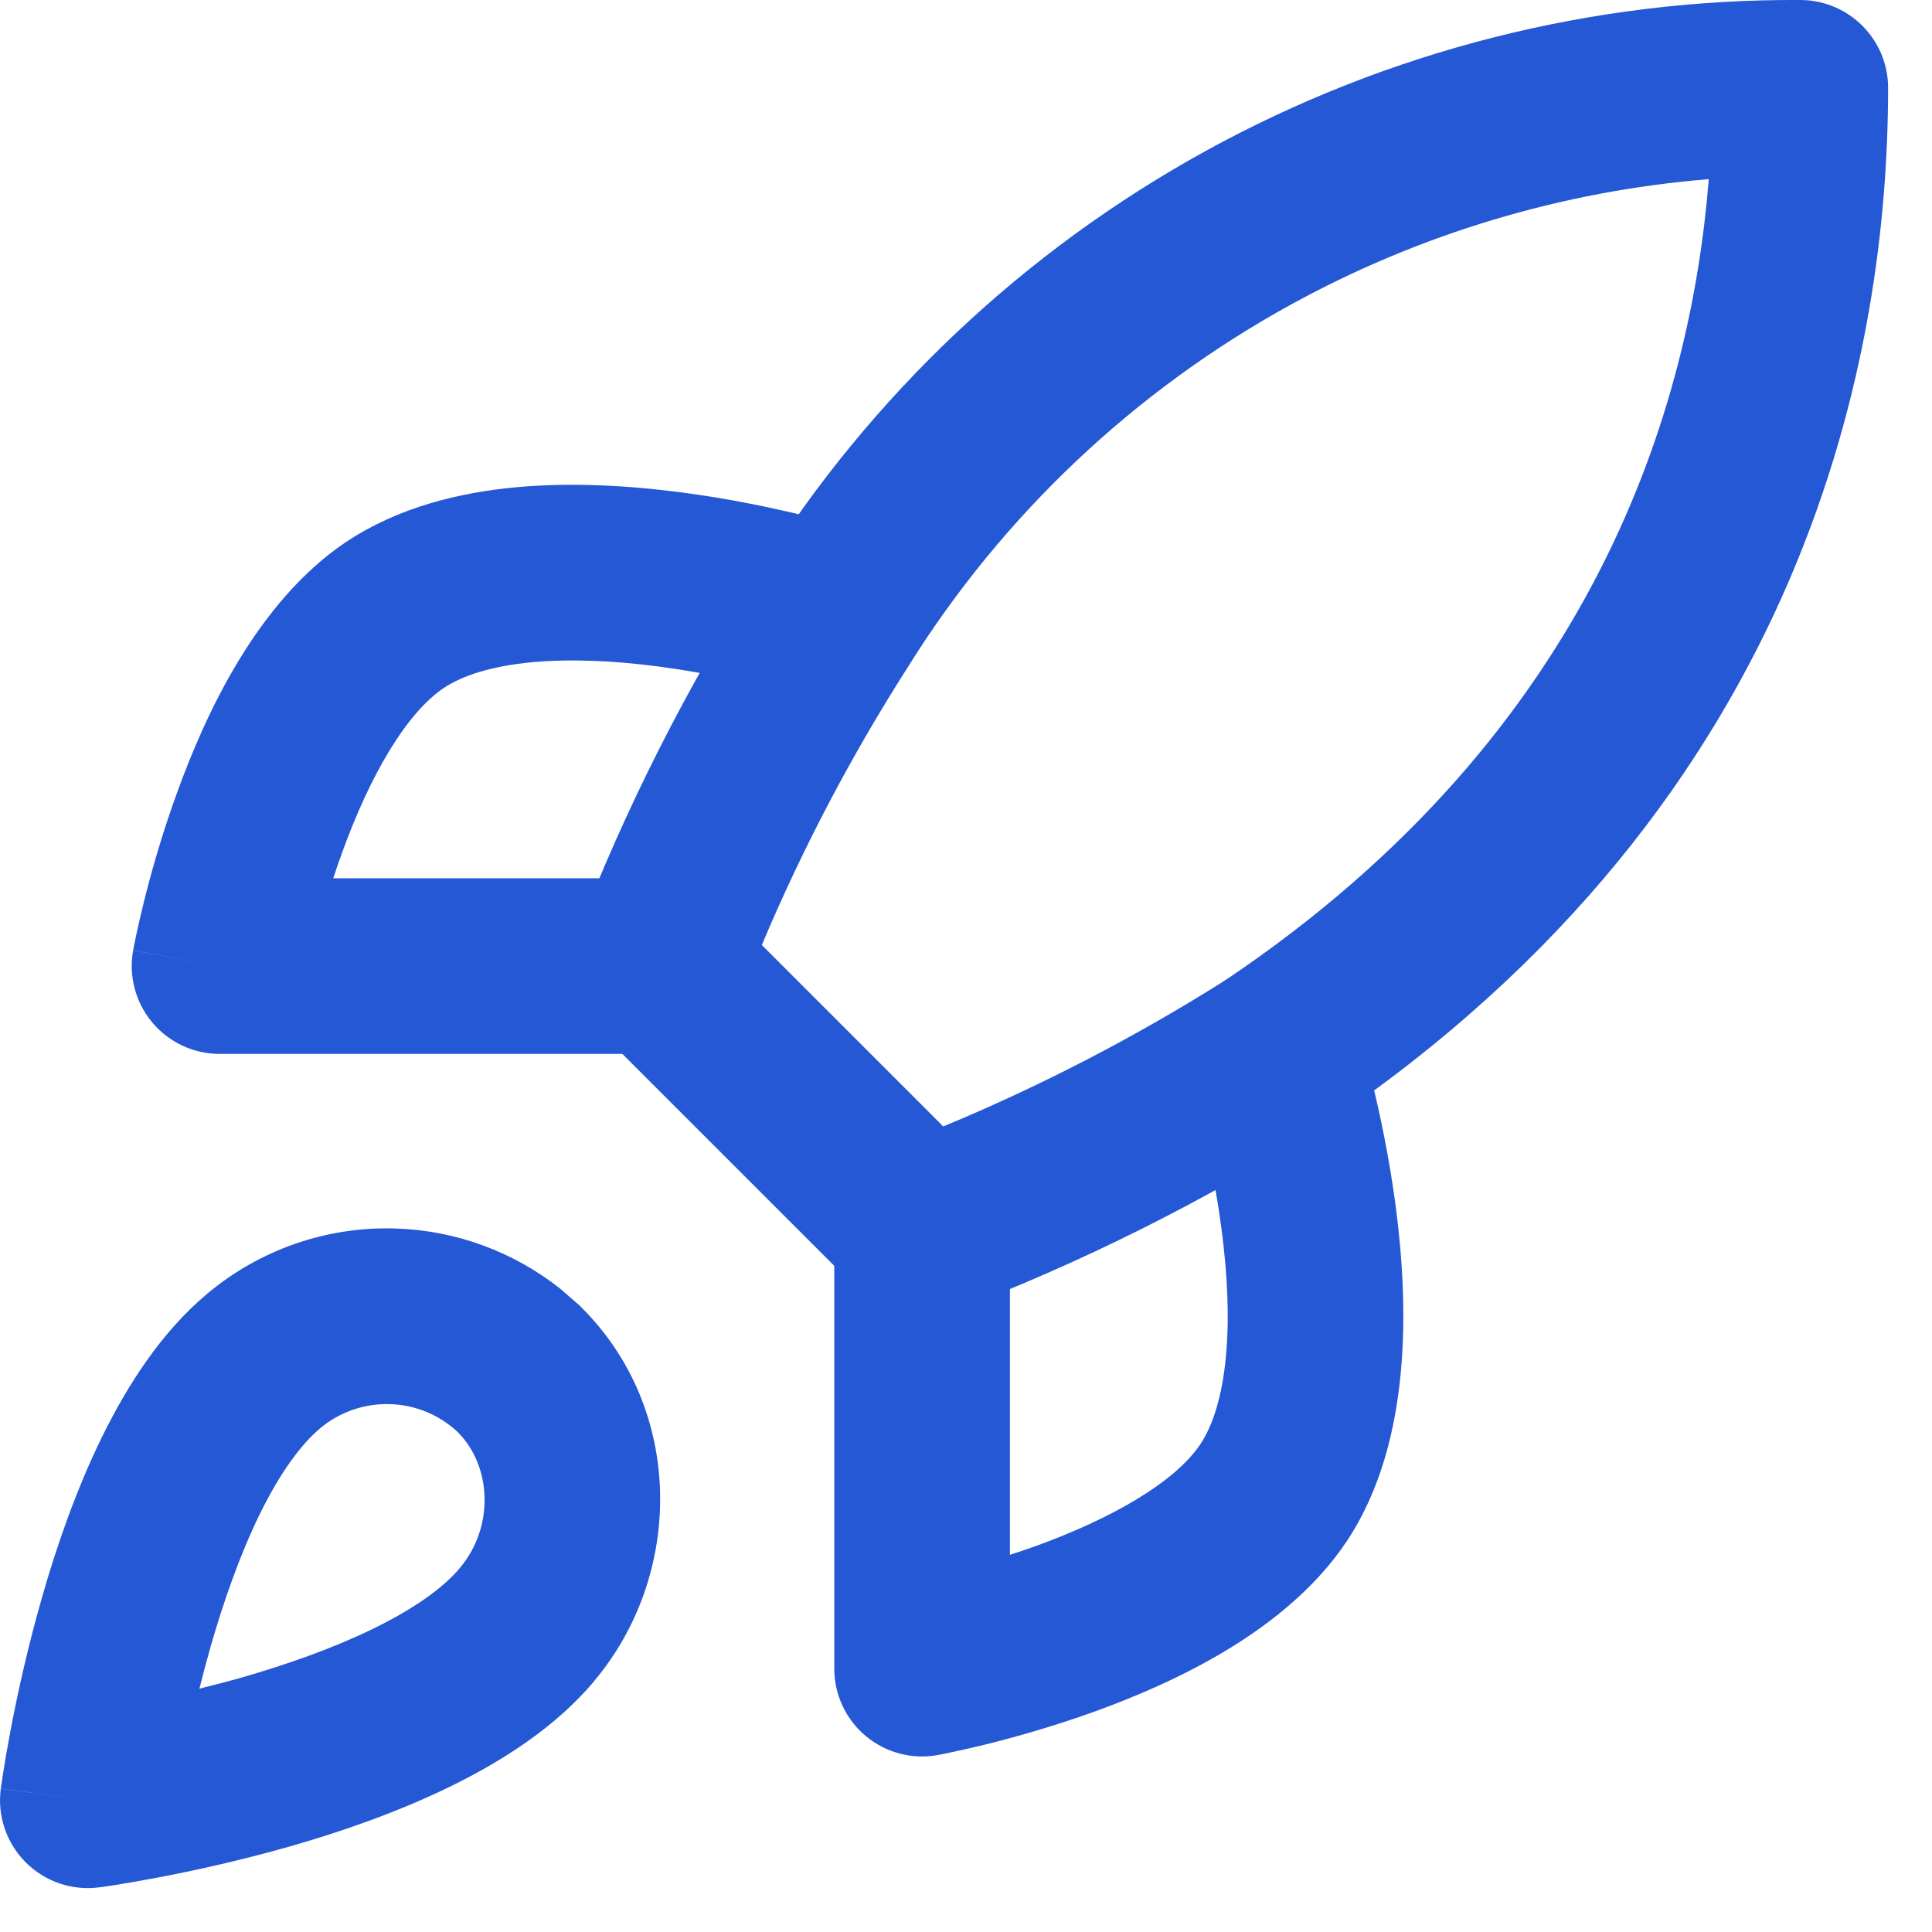
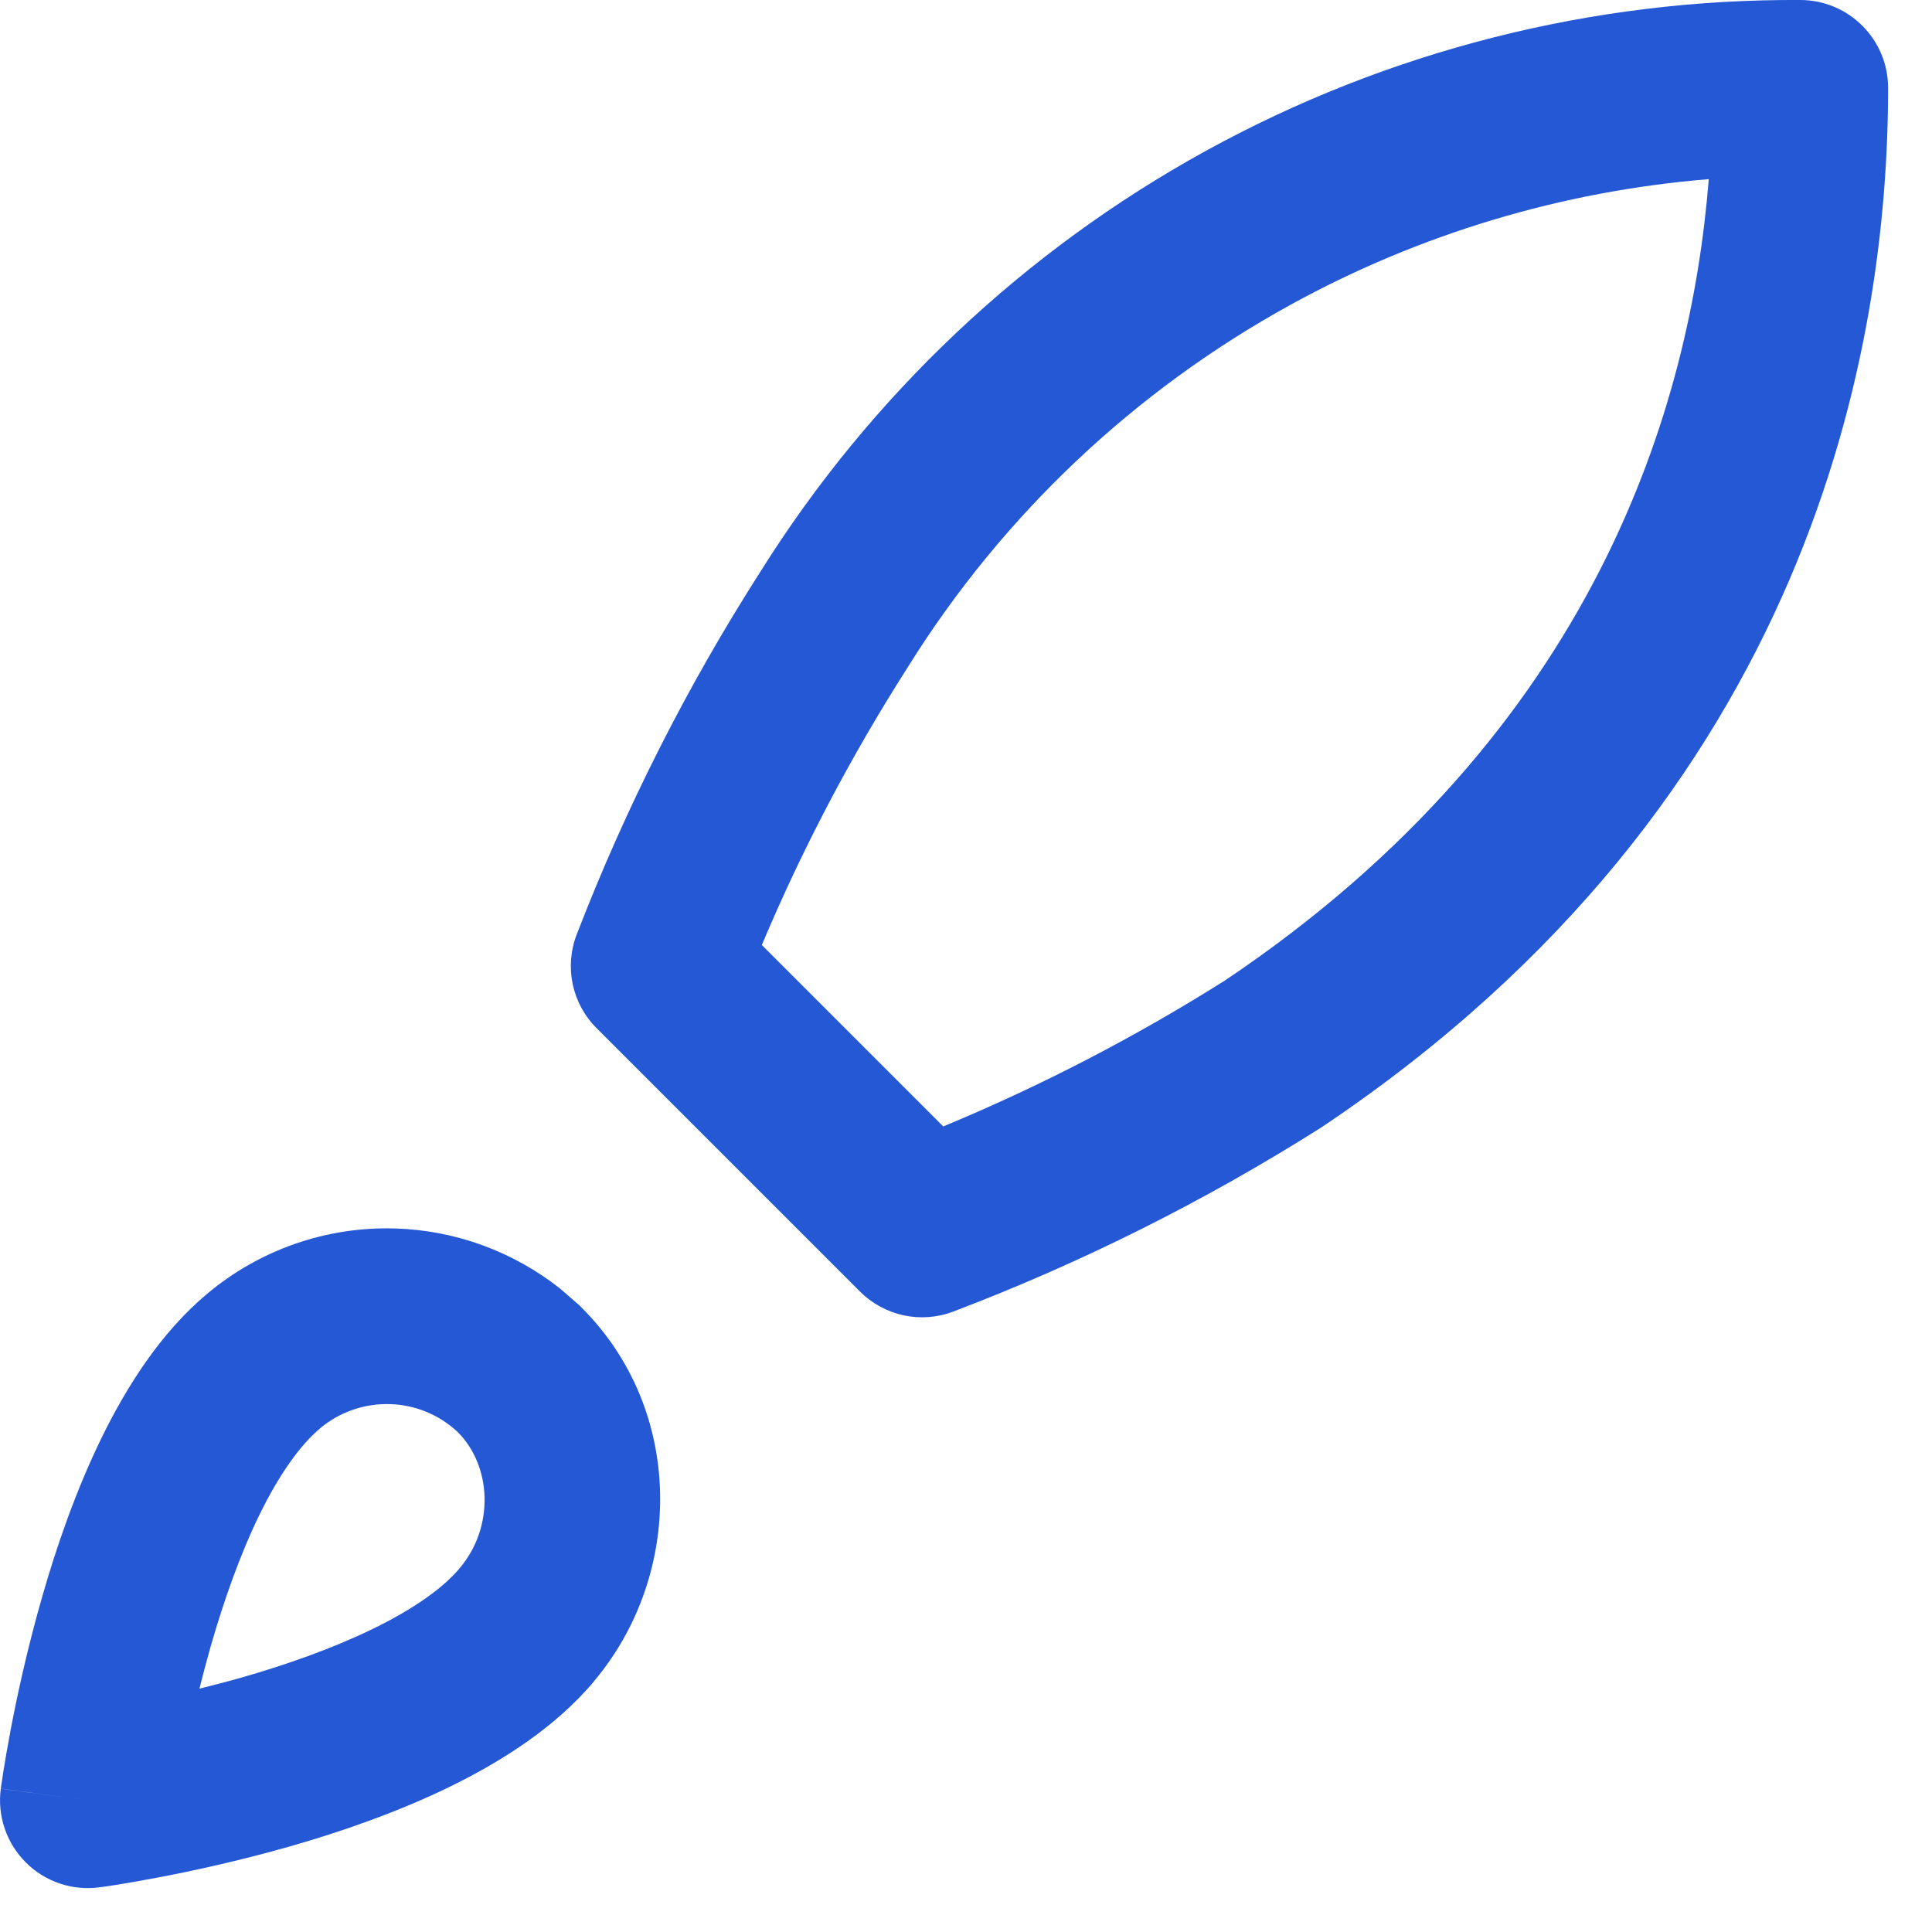
<svg xmlns="http://www.w3.org/2000/svg" width="22" height="22" viewBox="0 0 22 22" fill="none">
  <path d="M4.503 13.989C5.188 14.01 5.846 14.252 6.38 14.675L6.601 14.867L6.612 14.879C7.8 16.052 7.785 17.934 6.765 19.143L6.766 19.144C6.323 19.671 5.713 20.057 5.126 20.344C4.528 20.636 3.883 20.859 3.303 21.025C2.72 21.191 2.182 21.307 1.791 21.381C1.595 21.418 1.433 21.446 1.319 21.464C1.263 21.473 1.218 21.479 1.187 21.484C1.171 21.486 1.157 21.488 1.148 21.489C1.144 21.49 1.14 21.49 1.138 21.491C1.136 21.491 1.136 21.491 1.135 21.491H1.133C0.824 21.533 0.513 21.428 0.293 21.207C0.073 20.987 -0.032 20.677 0.009 20.368L1 20.5L0.009 20.367V20.366C0.009 20.365 0.01 20.364 0.01 20.363C0.01 20.36 0.01 20.356 0.011 20.352C0.012 20.343 0.014 20.33 0.017 20.315C0.021 20.283 0.028 20.238 0.037 20.181C0.055 20.067 0.082 19.906 0.119 19.71C0.193 19.319 0.309 18.781 0.476 18.198C0.641 17.618 0.864 16.972 1.156 16.374C1.443 15.788 1.829 15.177 2.356 14.735C2.956 14.23 3.72 13.964 4.503 13.989ZM4.441 15.989C4.151 15.98 3.867 16.078 3.644 16.265L3.644 16.266C3.421 16.453 3.182 16.783 2.953 17.252C2.73 17.71 2.546 18.236 2.399 18.748C2.352 18.913 2.31 19.074 2.271 19.229C2.426 19.19 2.588 19.149 2.753 19.102C3.265 18.955 3.791 18.77 4.248 18.547C4.717 18.318 5.047 18.081 5.234 17.858L5.236 17.855C5.633 17.385 5.599 16.692 5.21 16.305C5.001 16.11 4.728 15.997 4.441 15.989ZM20.506 0C21.056 0.004 21.5 0.451 21.5 1C21.5 3.916 20.651 9.08 15.057 12.831C15.049 12.836 15.042 12.841 15.034 12.846C13.714 13.68 12.315 14.38 10.855 14.935C10.487 15.075 10.072 14.986 9.793 14.707L6.793 11.707C6.513 11.428 6.425 11.01 6.567 10.641C7.124 9.198 7.824 7.814 8.658 6.511C9.913 4.508 11.66 2.857 13.731 1.718C15.806 0.577 18.138 -0.014 20.506 0ZM19.458 2.04C17.791 2.176 16.168 2.661 14.695 3.471C12.919 4.448 11.422 5.862 10.348 7.58L10.342 7.59C9.697 8.598 9.139 9.659 8.675 10.761L10.741 12.827C11.857 12.364 12.931 11.807 13.953 11.162C18.178 8.325 19.253 4.614 19.458 2.04Z" fill="#2558D5" />
-   <path d="M14.195 11.048C14.722 10.88 15.284 11.171 15.452 11.697L14.879 11.88C15.447 11.699 15.453 11.696 15.453 11.697V11.698C15.454 11.7 15.454 11.701 15.454 11.702C15.455 11.705 15.457 11.709 15.458 11.713C15.461 11.722 15.464 11.734 15.469 11.748C15.478 11.778 15.491 11.82 15.506 11.873C15.536 11.979 15.578 12.13 15.623 12.315C15.714 12.682 15.823 13.195 15.897 13.766C15.97 14.333 16.011 14.986 15.951 15.628C15.892 16.262 15.729 16.961 15.332 17.556L15.331 17.557C14.652 18.572 13.372 19.16 12.478 19.485C11.997 19.659 11.553 19.782 11.23 19.863C11.068 19.903 10.934 19.932 10.839 19.952C10.791 19.962 10.753 19.971 10.726 19.976C10.712 19.979 10.701 19.98 10.694 19.982C10.69 19.983 10.686 19.983 10.684 19.984C10.683 19.984 10.682 19.985 10.681 19.985H10.679C10.387 20.038 10.087 19.959 9.859 19.769C9.632 19.579 9.5 19.298 9.5 19.001V14.001C9.5 13.449 9.948 13.001 10.5 13.001C11.052 13.001 11.5 13.449 11.5 14.001V17.705C11.596 17.674 11.695 17.641 11.795 17.605C12.658 17.292 13.378 16.88 13.669 16.445C13.812 16.23 13.918 15.898 13.96 15.444C14.002 14.997 13.975 14.501 13.913 14.021C13.852 13.545 13.759 13.11 13.681 12.793C13.642 12.636 13.607 12.51 13.583 12.425C13.571 12.383 13.561 12.351 13.555 12.33C13.552 12.32 13.55 12.312 13.549 12.308C13.548 12.306 13.547 12.305 13.547 12.304C13.38 11.778 13.67 11.216 14.195 11.048ZM5.872 5.549C6.515 5.489 7.168 5.531 7.735 5.604C8.307 5.677 8.818 5.788 9.186 5.878C9.37 5.924 9.521 5.965 9.627 5.995C9.68 6.011 9.723 6.023 9.753 6.033C9.768 6.037 9.78 6.041 9.788 6.043C9.792 6.045 9.796 6.045 9.799 6.046C9.8 6.047 9.801 6.047 9.802 6.047L9.804 6.048C9.804 6.048 9.805 6.048 9.56 6.815L9.805 6.048C10.331 6.216 10.62 6.779 10.452 7.305C10.284 7.831 9.721 8.121 9.195 7.952C9.195 7.952 9.194 7.953 9.192 7.952C9.188 7.951 9.181 7.949 9.171 7.946C9.151 7.939 9.119 7.929 9.076 7.917C8.991 7.893 8.865 7.858 8.707 7.82C8.39 7.742 7.956 7.649 7.48 7.587C7 7.525 6.504 7.5 6.058 7.541C5.602 7.584 5.27 7.69 5.055 7.833C4.62 8.125 4.209 8.843 3.897 9.705C3.86 9.806 3.826 9.905 3.795 10.001H7.5C8.052 10.001 8.5 10.449 8.5 11.001C8.5 11.553 8.052 12.001 7.5 12.001H2.5C2.204 12.001 1.923 11.869 1.733 11.642C1.543 11.414 1.463 11.114 1.516 10.823L2.5 11.001L1.517 10.822V10.817C1.517 10.814 1.518 10.811 1.519 10.807C1.52 10.799 1.523 10.788 1.525 10.775C1.531 10.748 1.538 10.71 1.548 10.662C1.568 10.568 1.598 10.434 1.638 10.272C1.718 9.949 1.842 9.504 2.017 9.024C2.341 8.129 2.93 6.848 3.944 6.169H3.945C4.54 5.773 5.238 5.608 5.872 5.549Z" fill="#2558D5" />
</svg>